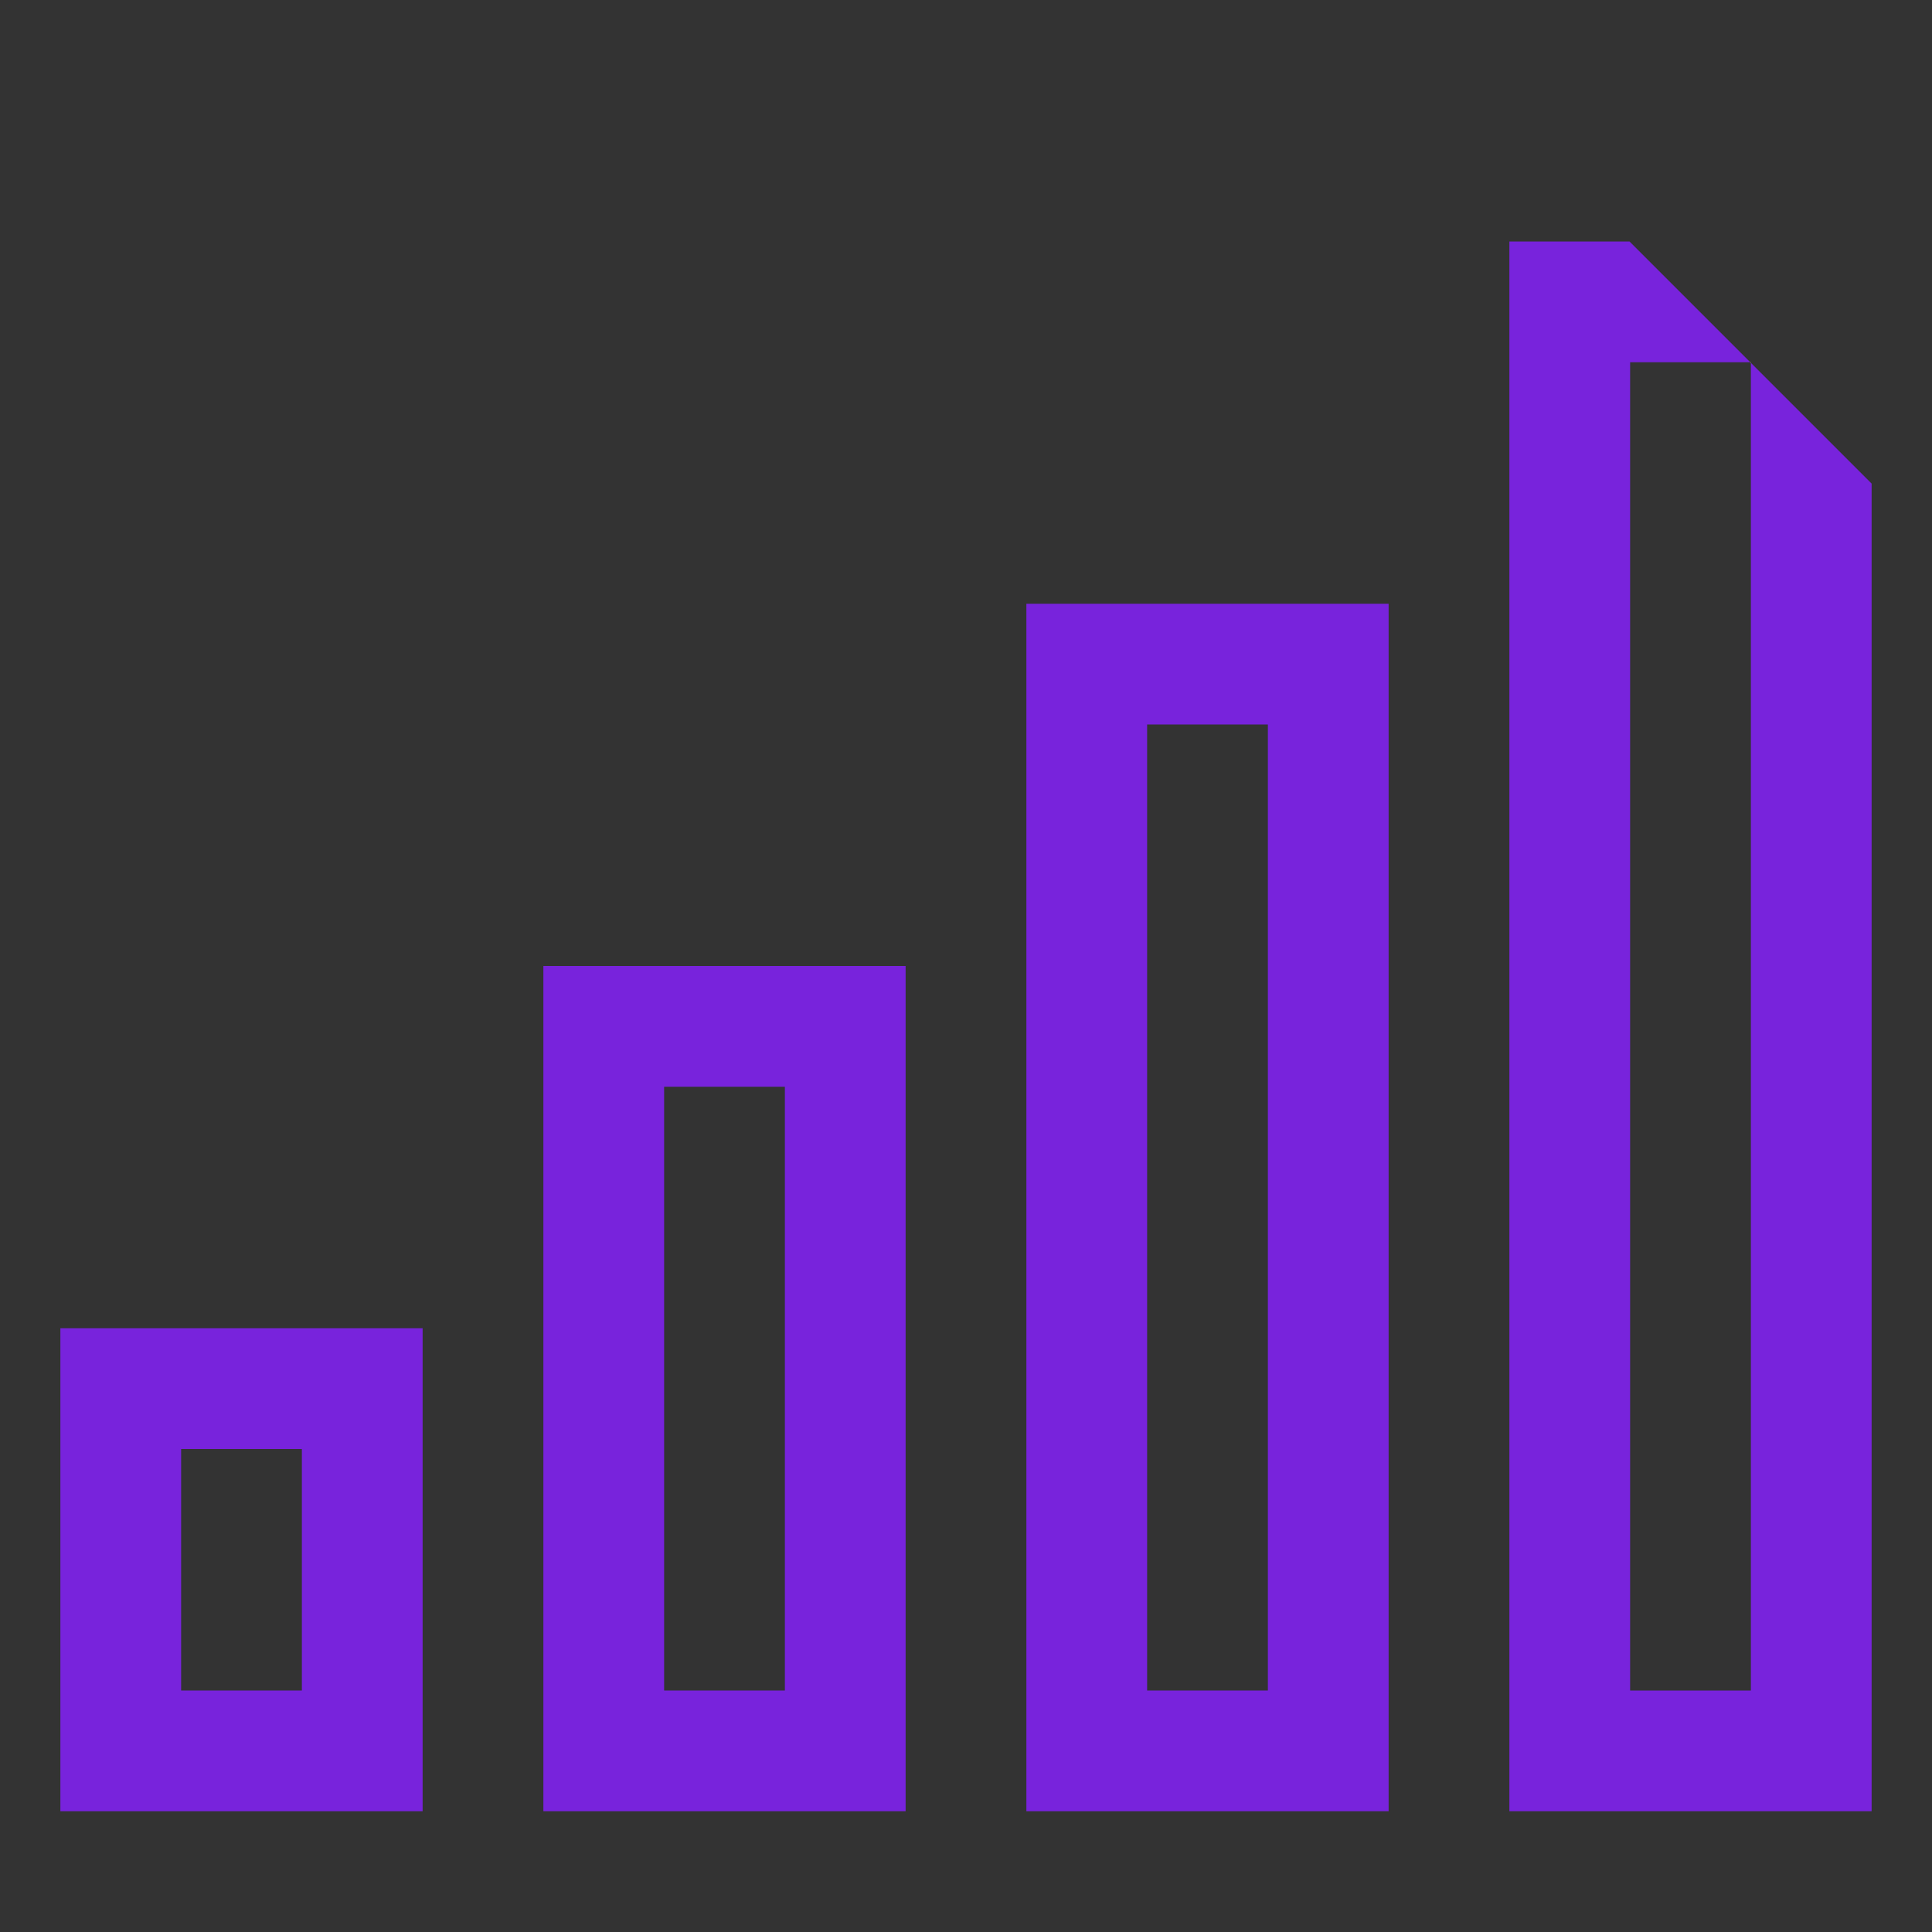
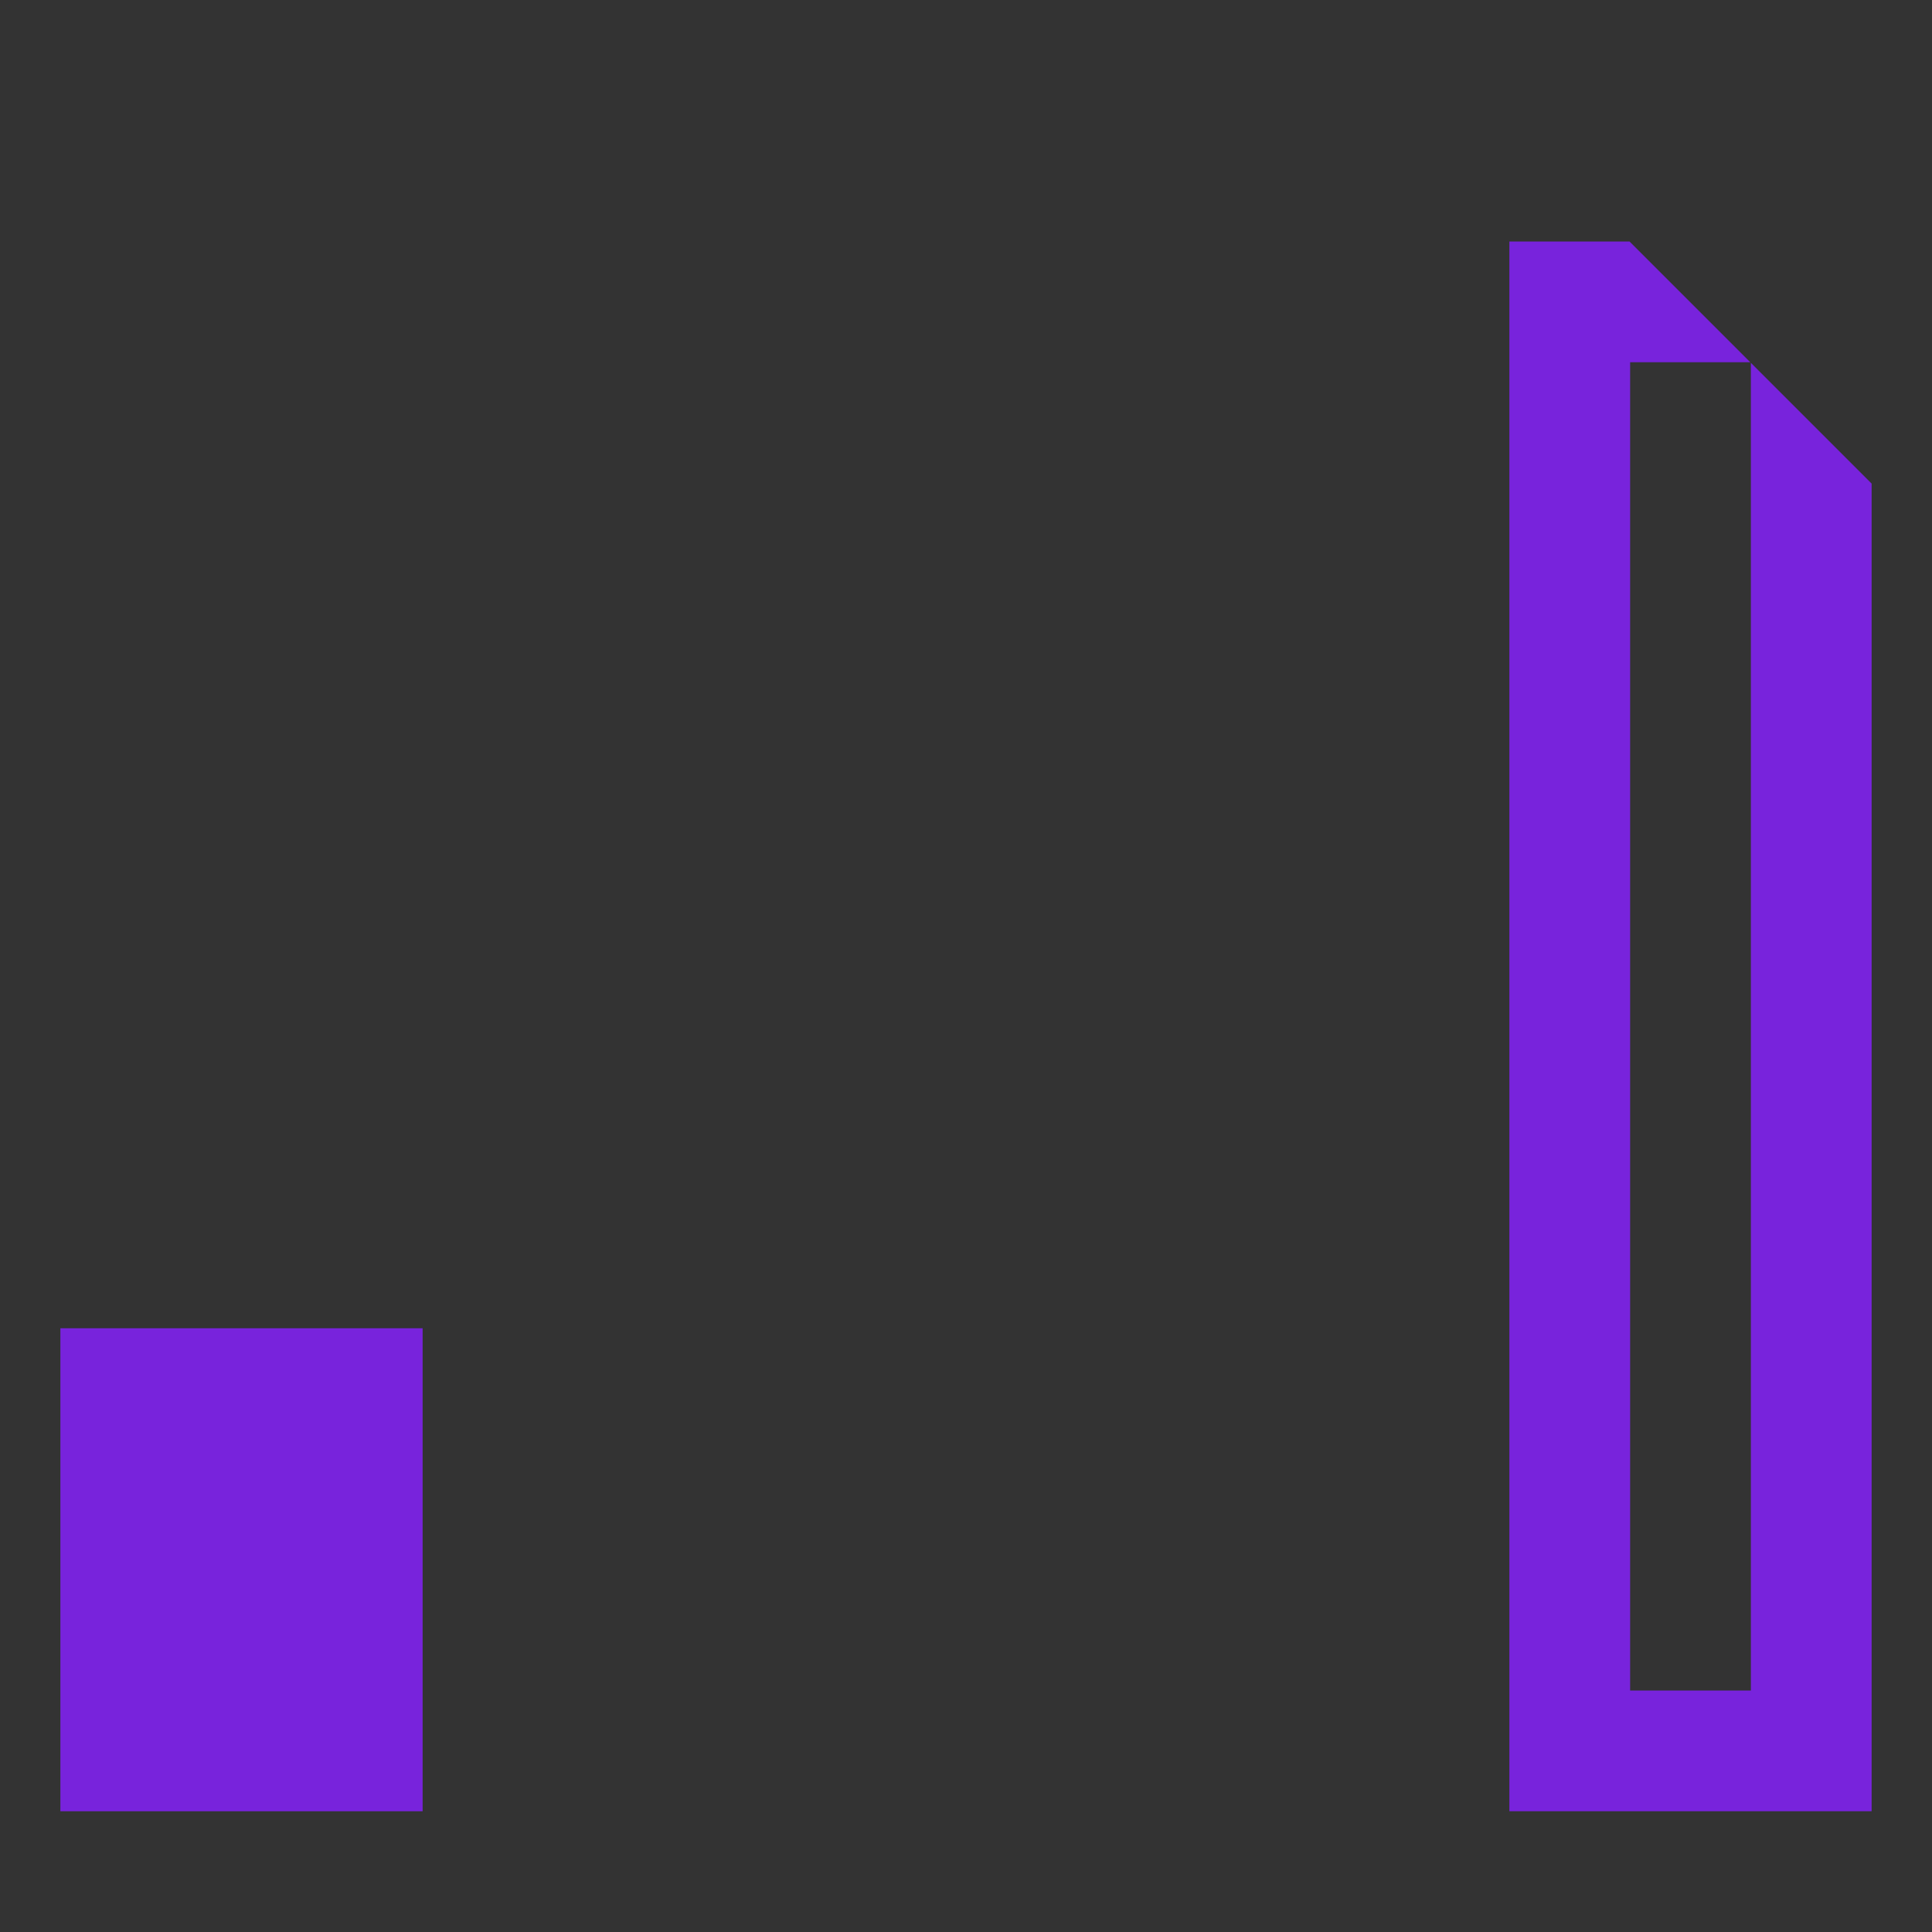
<svg xmlns="http://www.w3.org/2000/svg" id="Graphic" viewBox="0 0 32 32">
  <rect x="0" y="0" width="32" height="32" fill="#333333" stroke="none" />
  <defs>
    <style>
      .cls-1 {
        fill: none;
      }

      .cls-2 {
        fill: #fff;
      }

      .cls-3 {
        fill: #7823dc;
      }
    </style>
  </defs>
-   <path class="cls-3" d="m23,30h-6V10h6v20Zm-4-2h2V12h-2v16Z" />
-   <path class="cls-3" d="m15,30h-6v-14h6v14Zm-4-2h2v-10h-2v10Z" />
-   <path class="cls-3" d="m7,30H1v-8h6v8Zm-4-2h2v-4h-2v4Z" />
+   <path class="cls-3" d="m7,30H1v-8h6v8Zm-4-2h2v-4v4Z" />
  <g>
    <polygon class="cls-1" points="27 28 29 28 29 6.01 28.99 6 27 6 27 28" />
    <polygon class="cls-3" points="29 28 27 28 27 6 28.99 6 26.99 4 25 4 25 30 31 30 31 8.01 29 6.01 29 28" />
-     <polygon class="cls-2" points="29 6 28.99 6 29 6.01 29 6" />
  </g>
</svg>